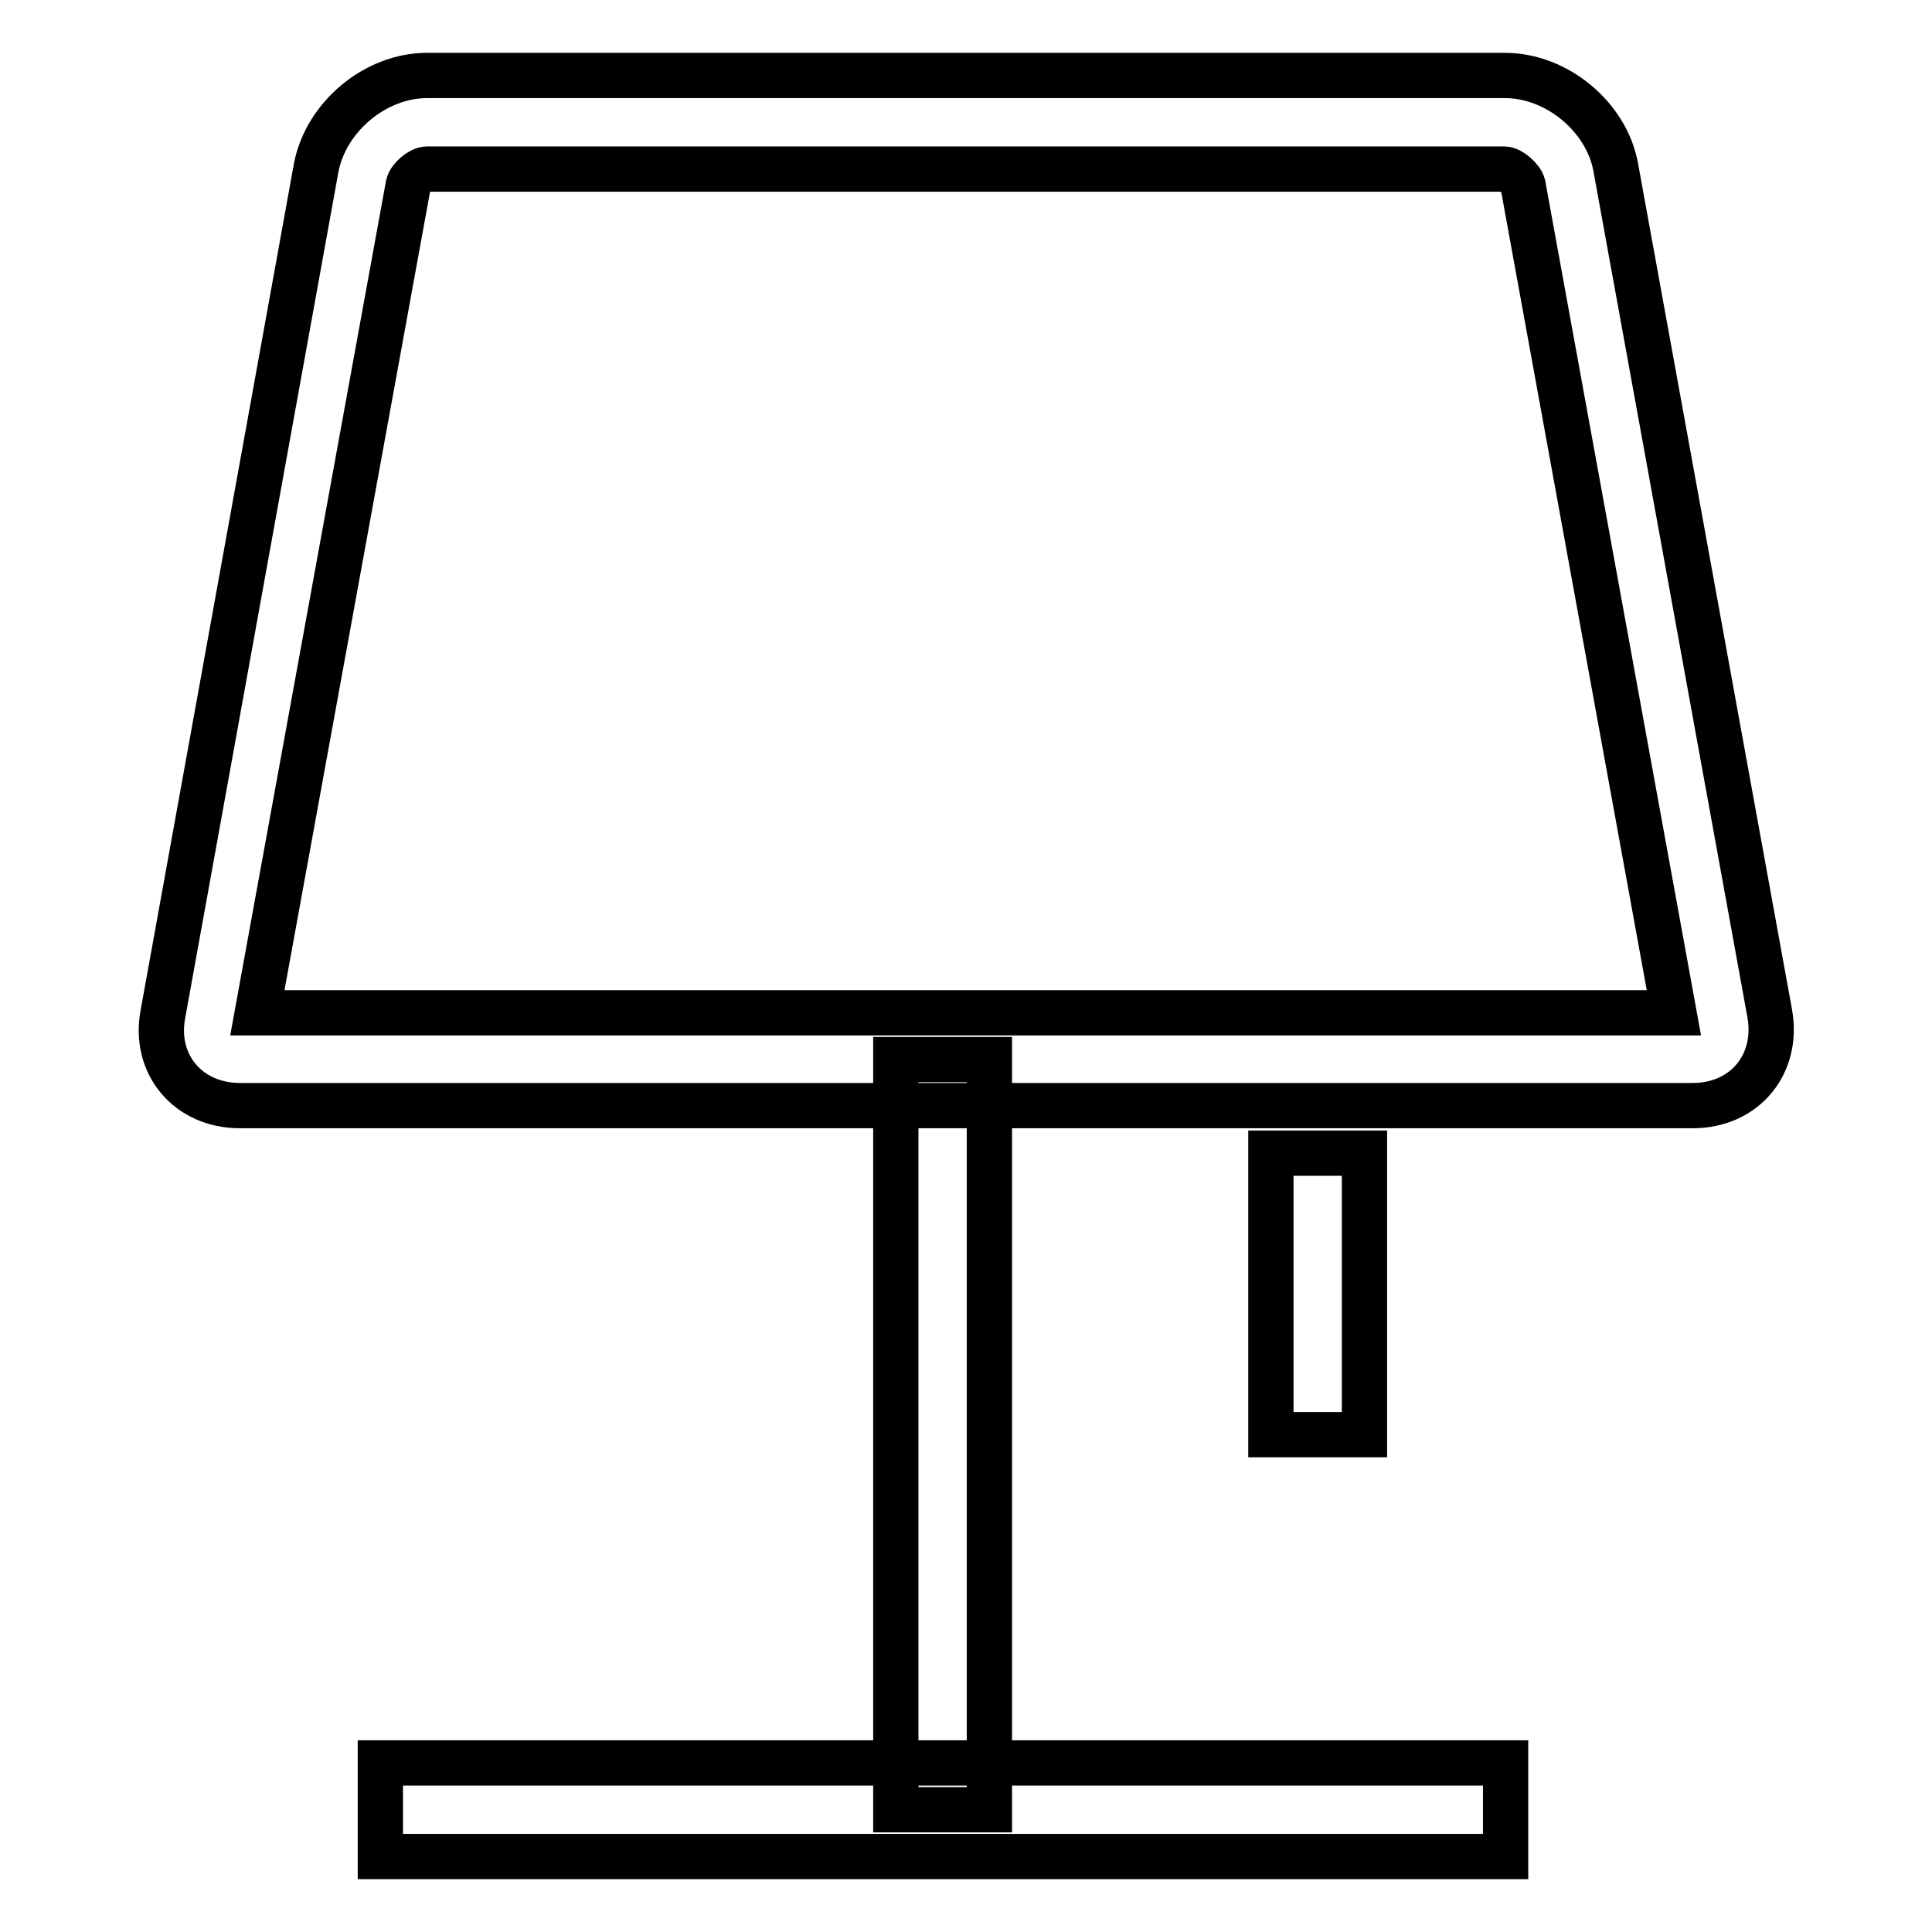
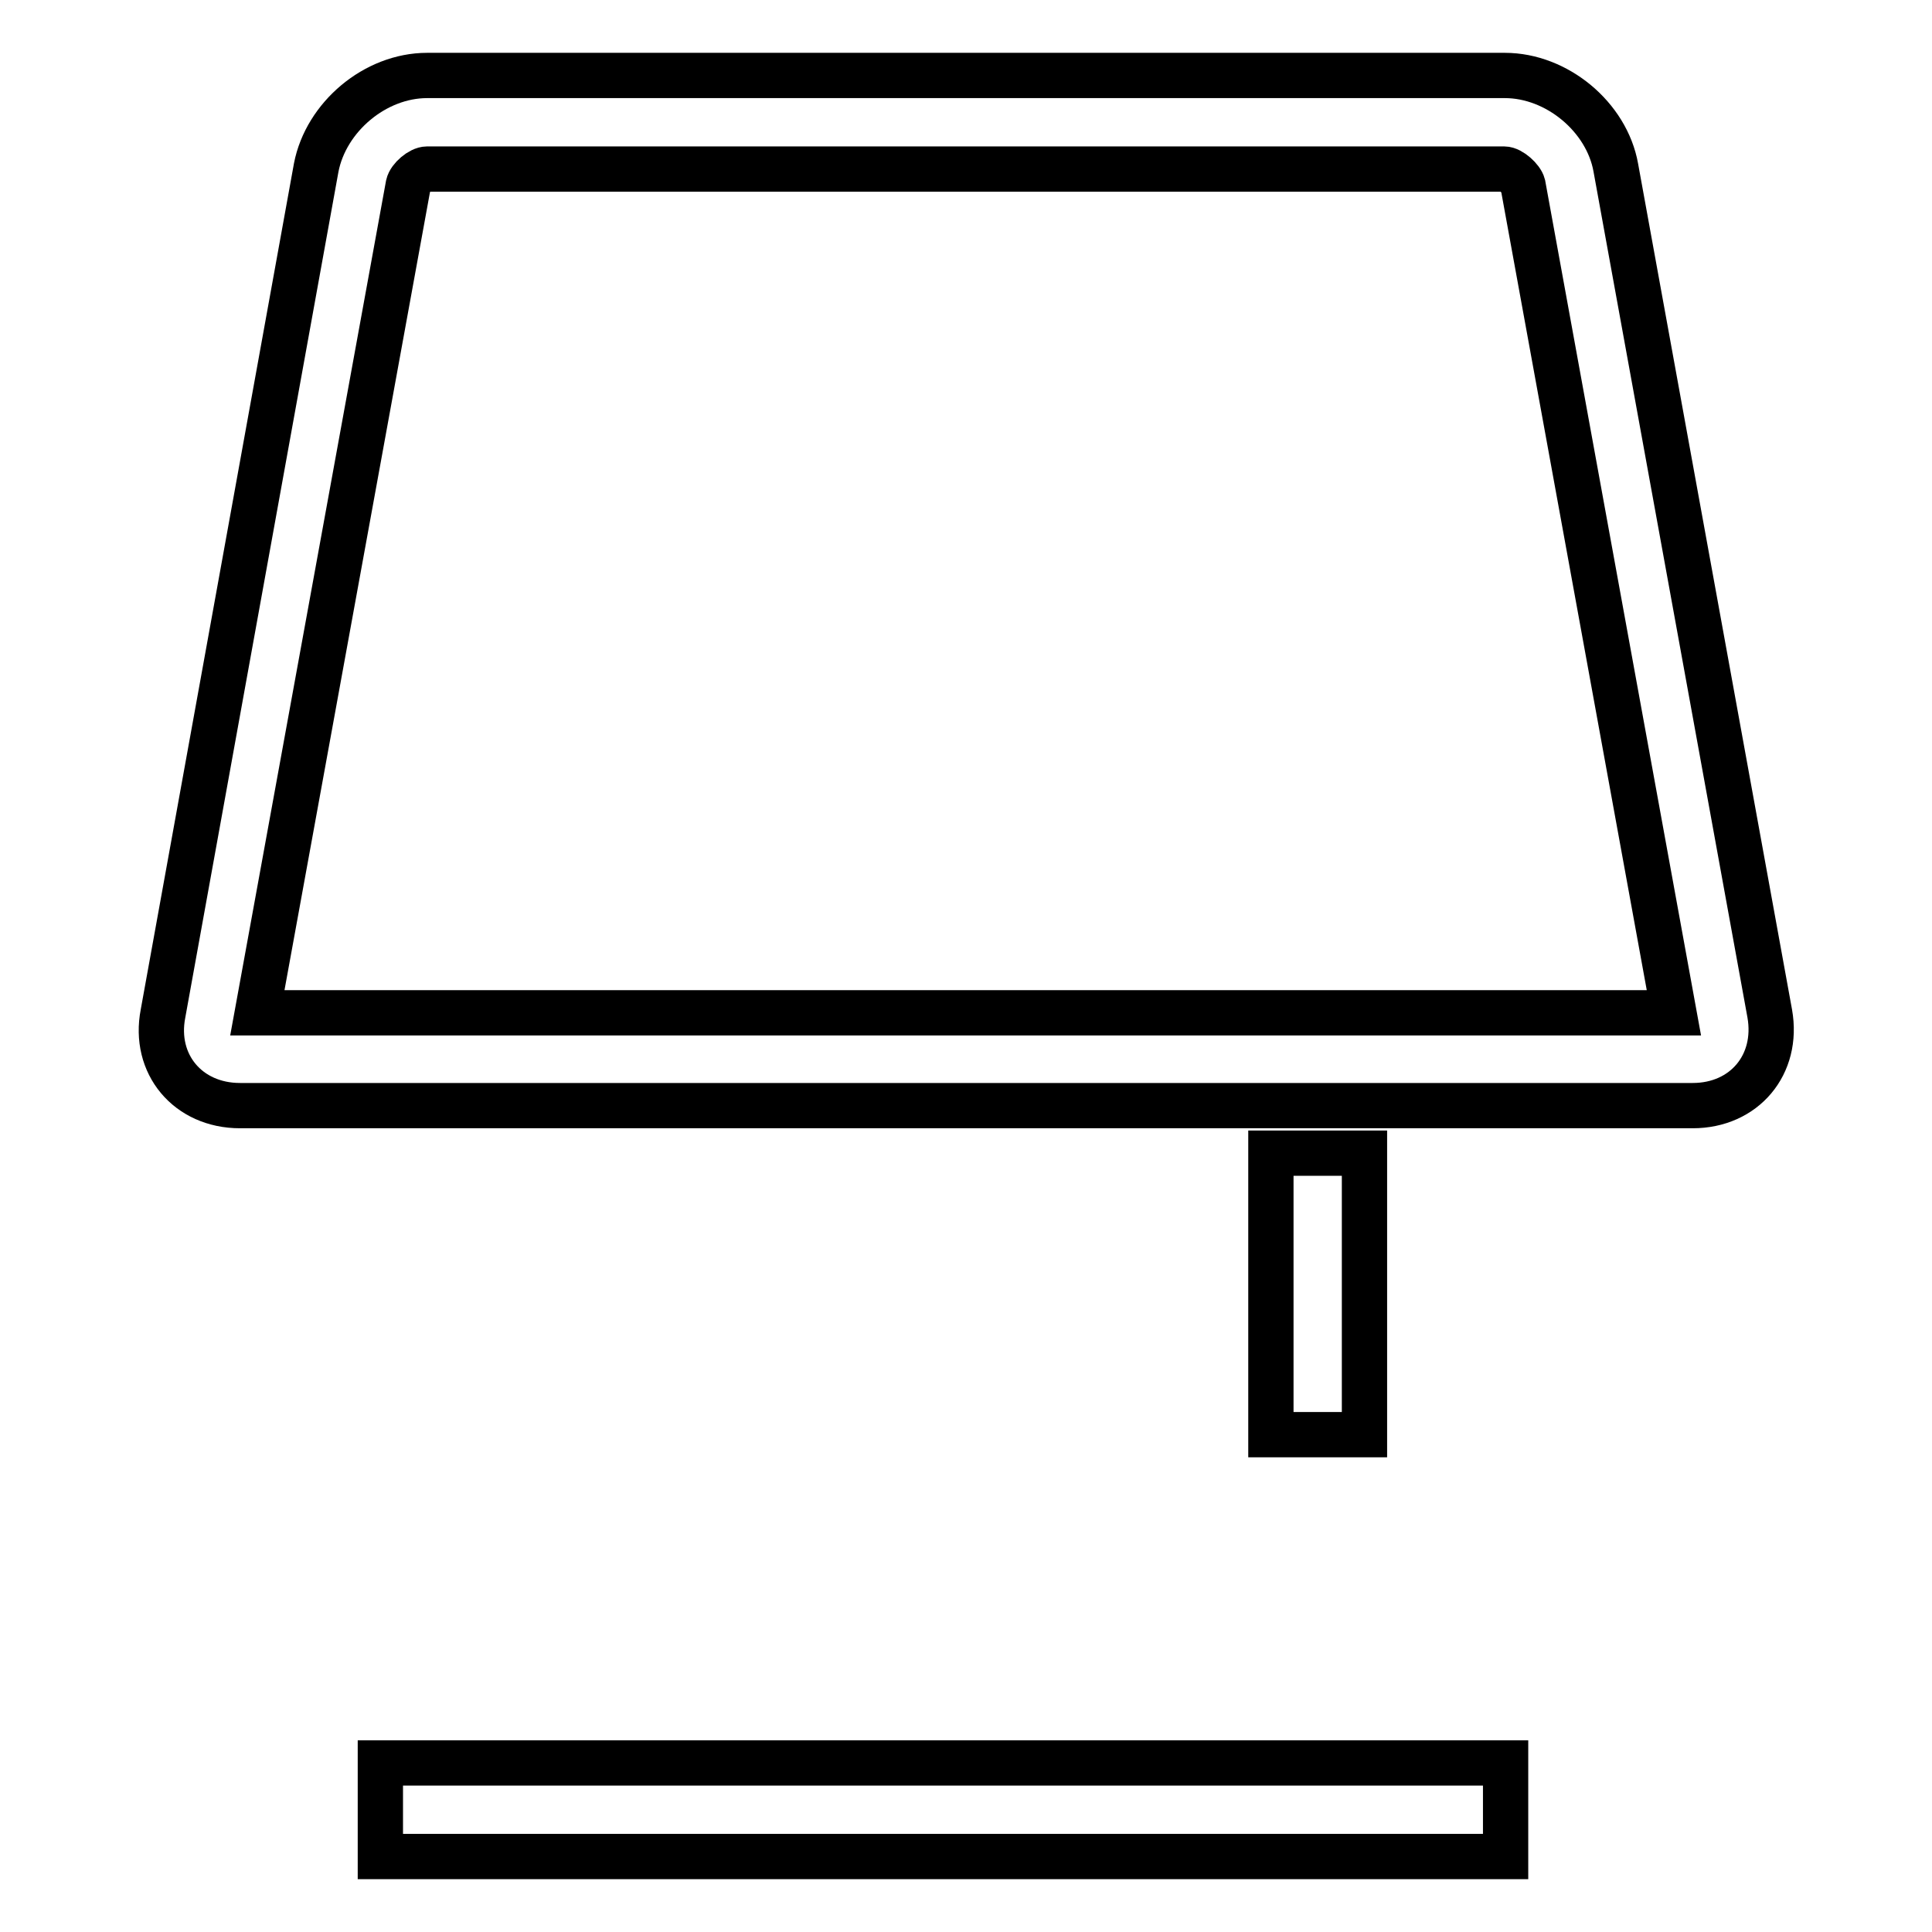
<svg xmlns="http://www.w3.org/2000/svg" version="1.1" x="0px" y="0px" viewBox="0 0 256 256" enable-background="new 0 0 256 256" xml:space="preserve">
  <g>
    <path stroke-width="6" fill-opacity="0" stroke="#000000" d="M221.8,134.2l-20-109.7c-0.2-0.8-1.6-2.1-2.5-2.1H56.6c-0.9,0-2.3,1.2-2.5,2.1l-20,109.7H221.8z M41.9,22.2 C43.2,15.5,49.7,10,56.6,10h142.8c6.9,0,13.5,5.5,14.7,12.2l20.4,112.1c1.2,6.8-3.4,12.2-10.2,12.2H31.8c-6.9,0-11.5-5.5-10.2-12.2 L41.9,22.2L41.9,22.2z" />
-     <path stroke-width="6" fill-opacity="0" stroke="#000000" d="M118.7,140.4h12.4v99.4h-12.4V140.4z" />
    <path stroke-width="6" fill-opacity="0" stroke="#000000" d="M168.4,152.8h12.4v37.3h-12.4V152.8z M50.4,233.6h149.1V246H50.4V233.6z" />
  </g>
</svg>